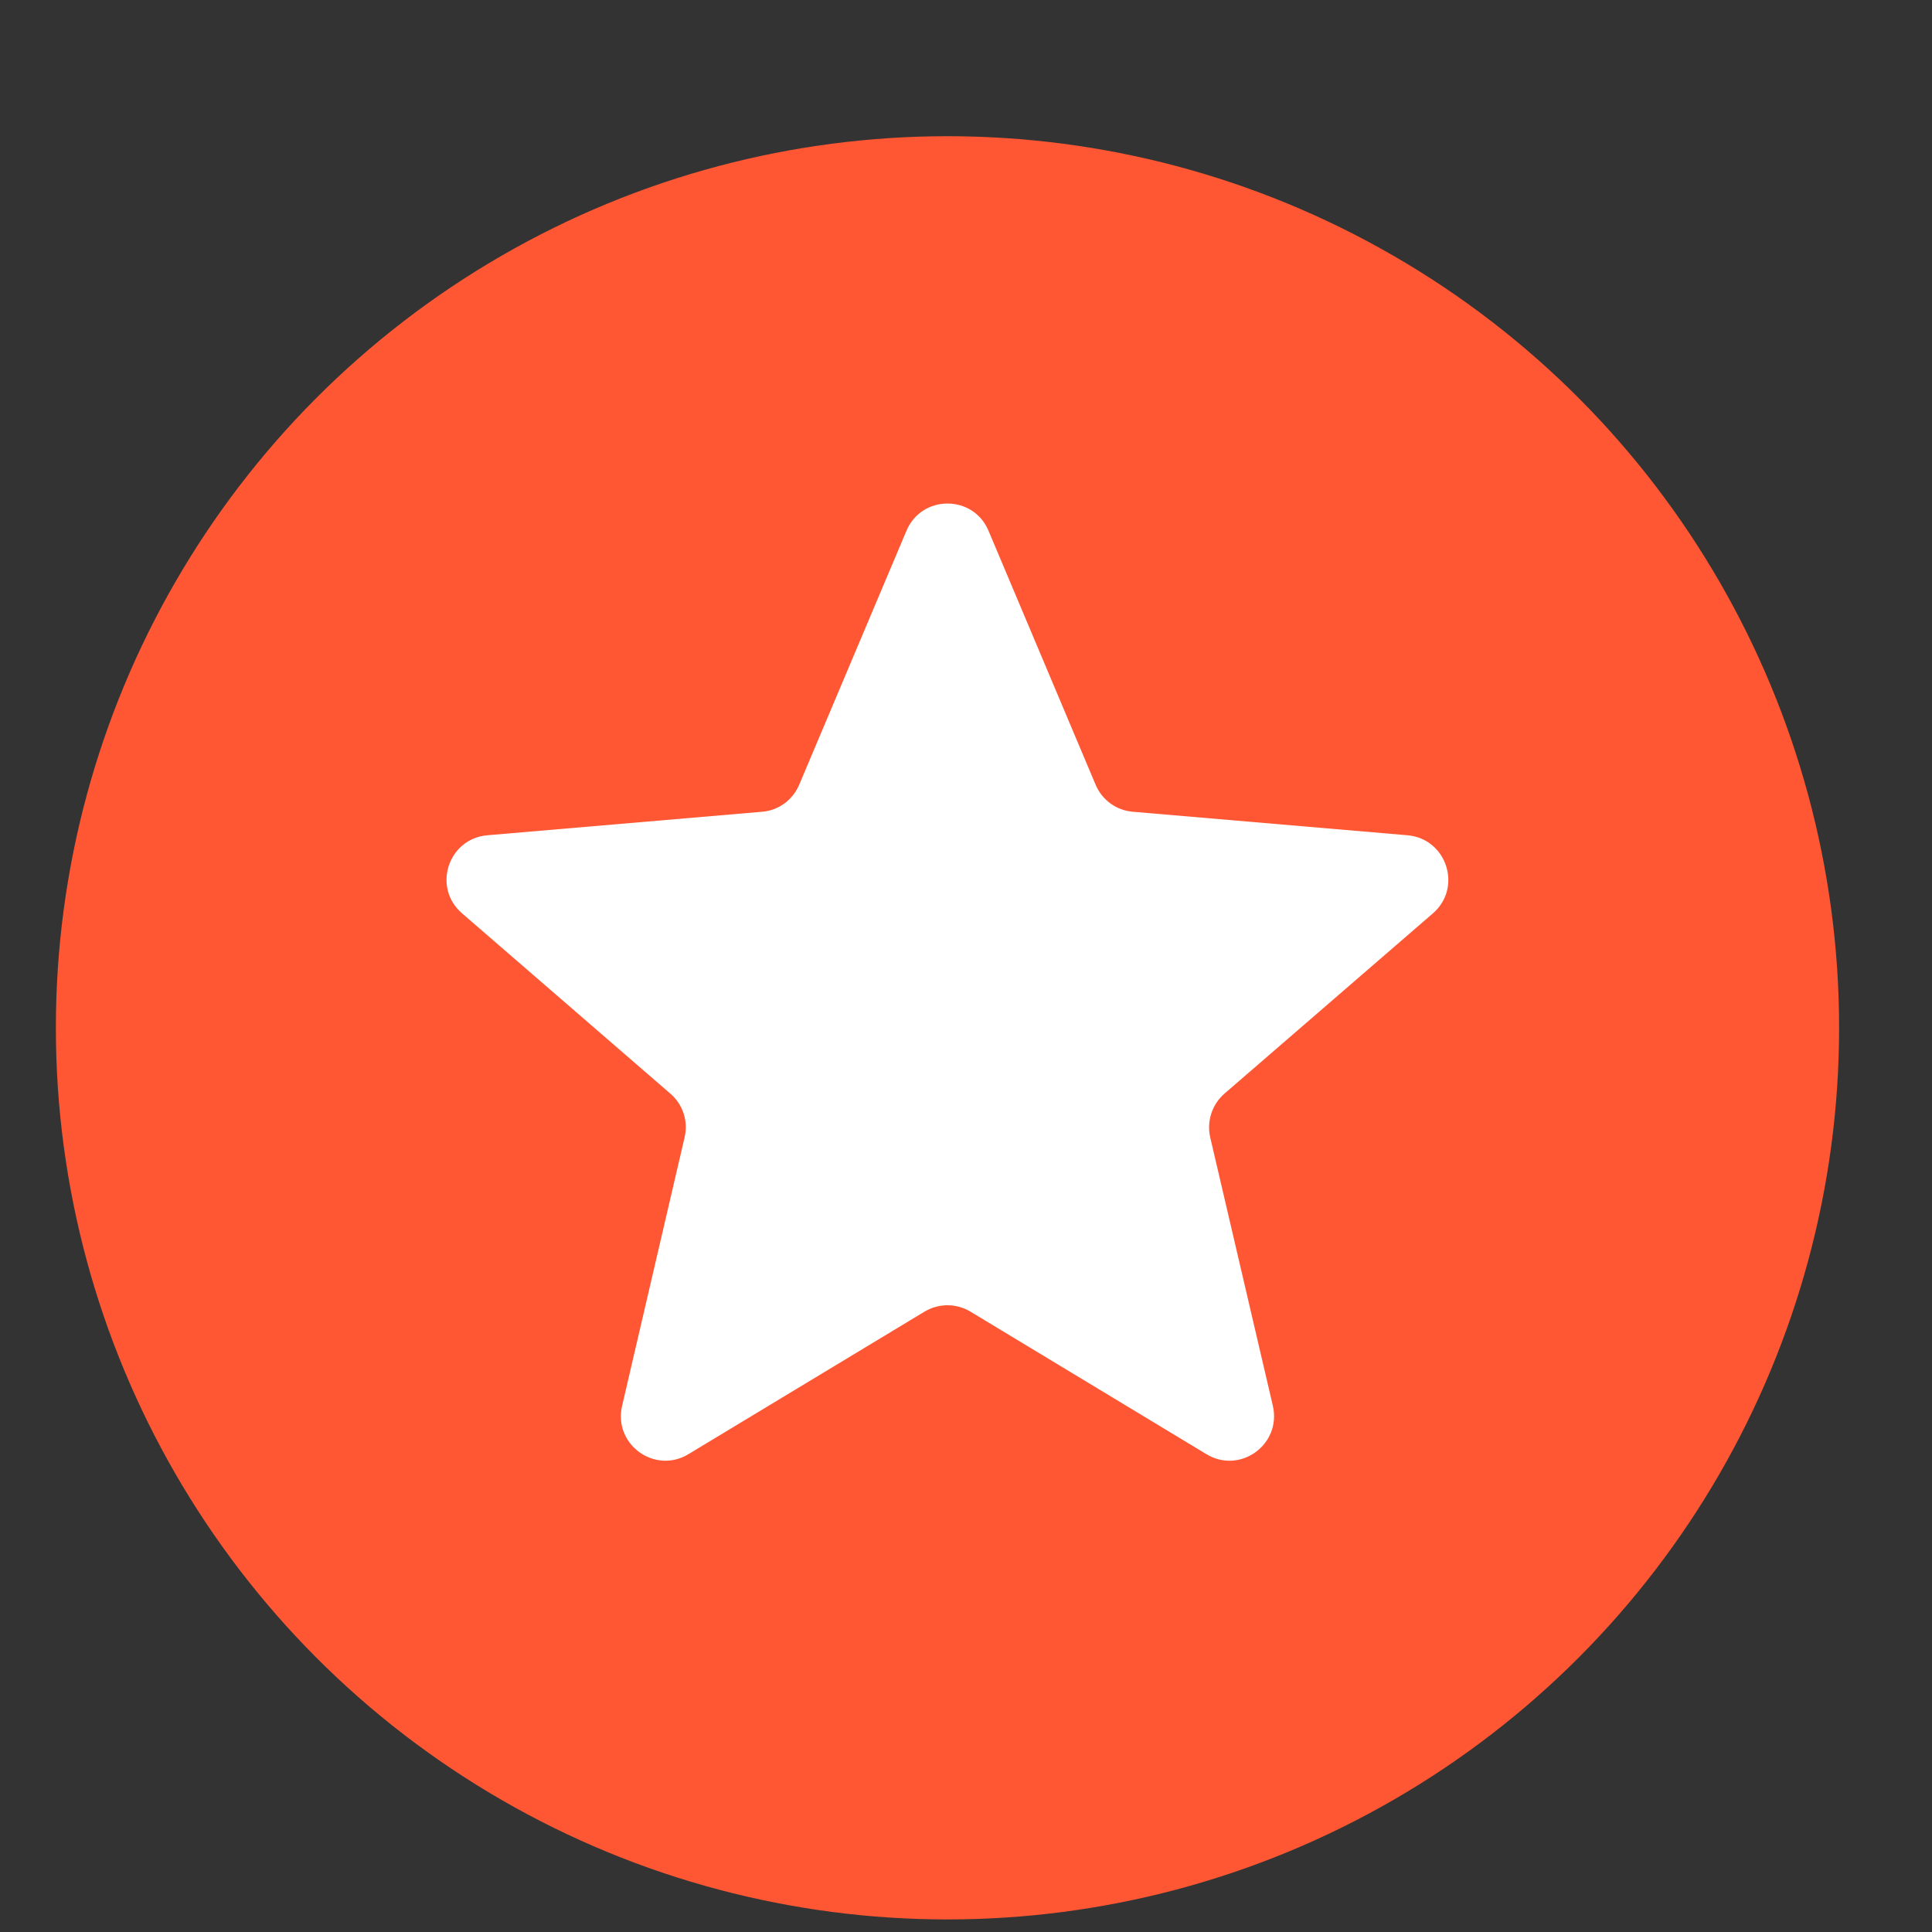
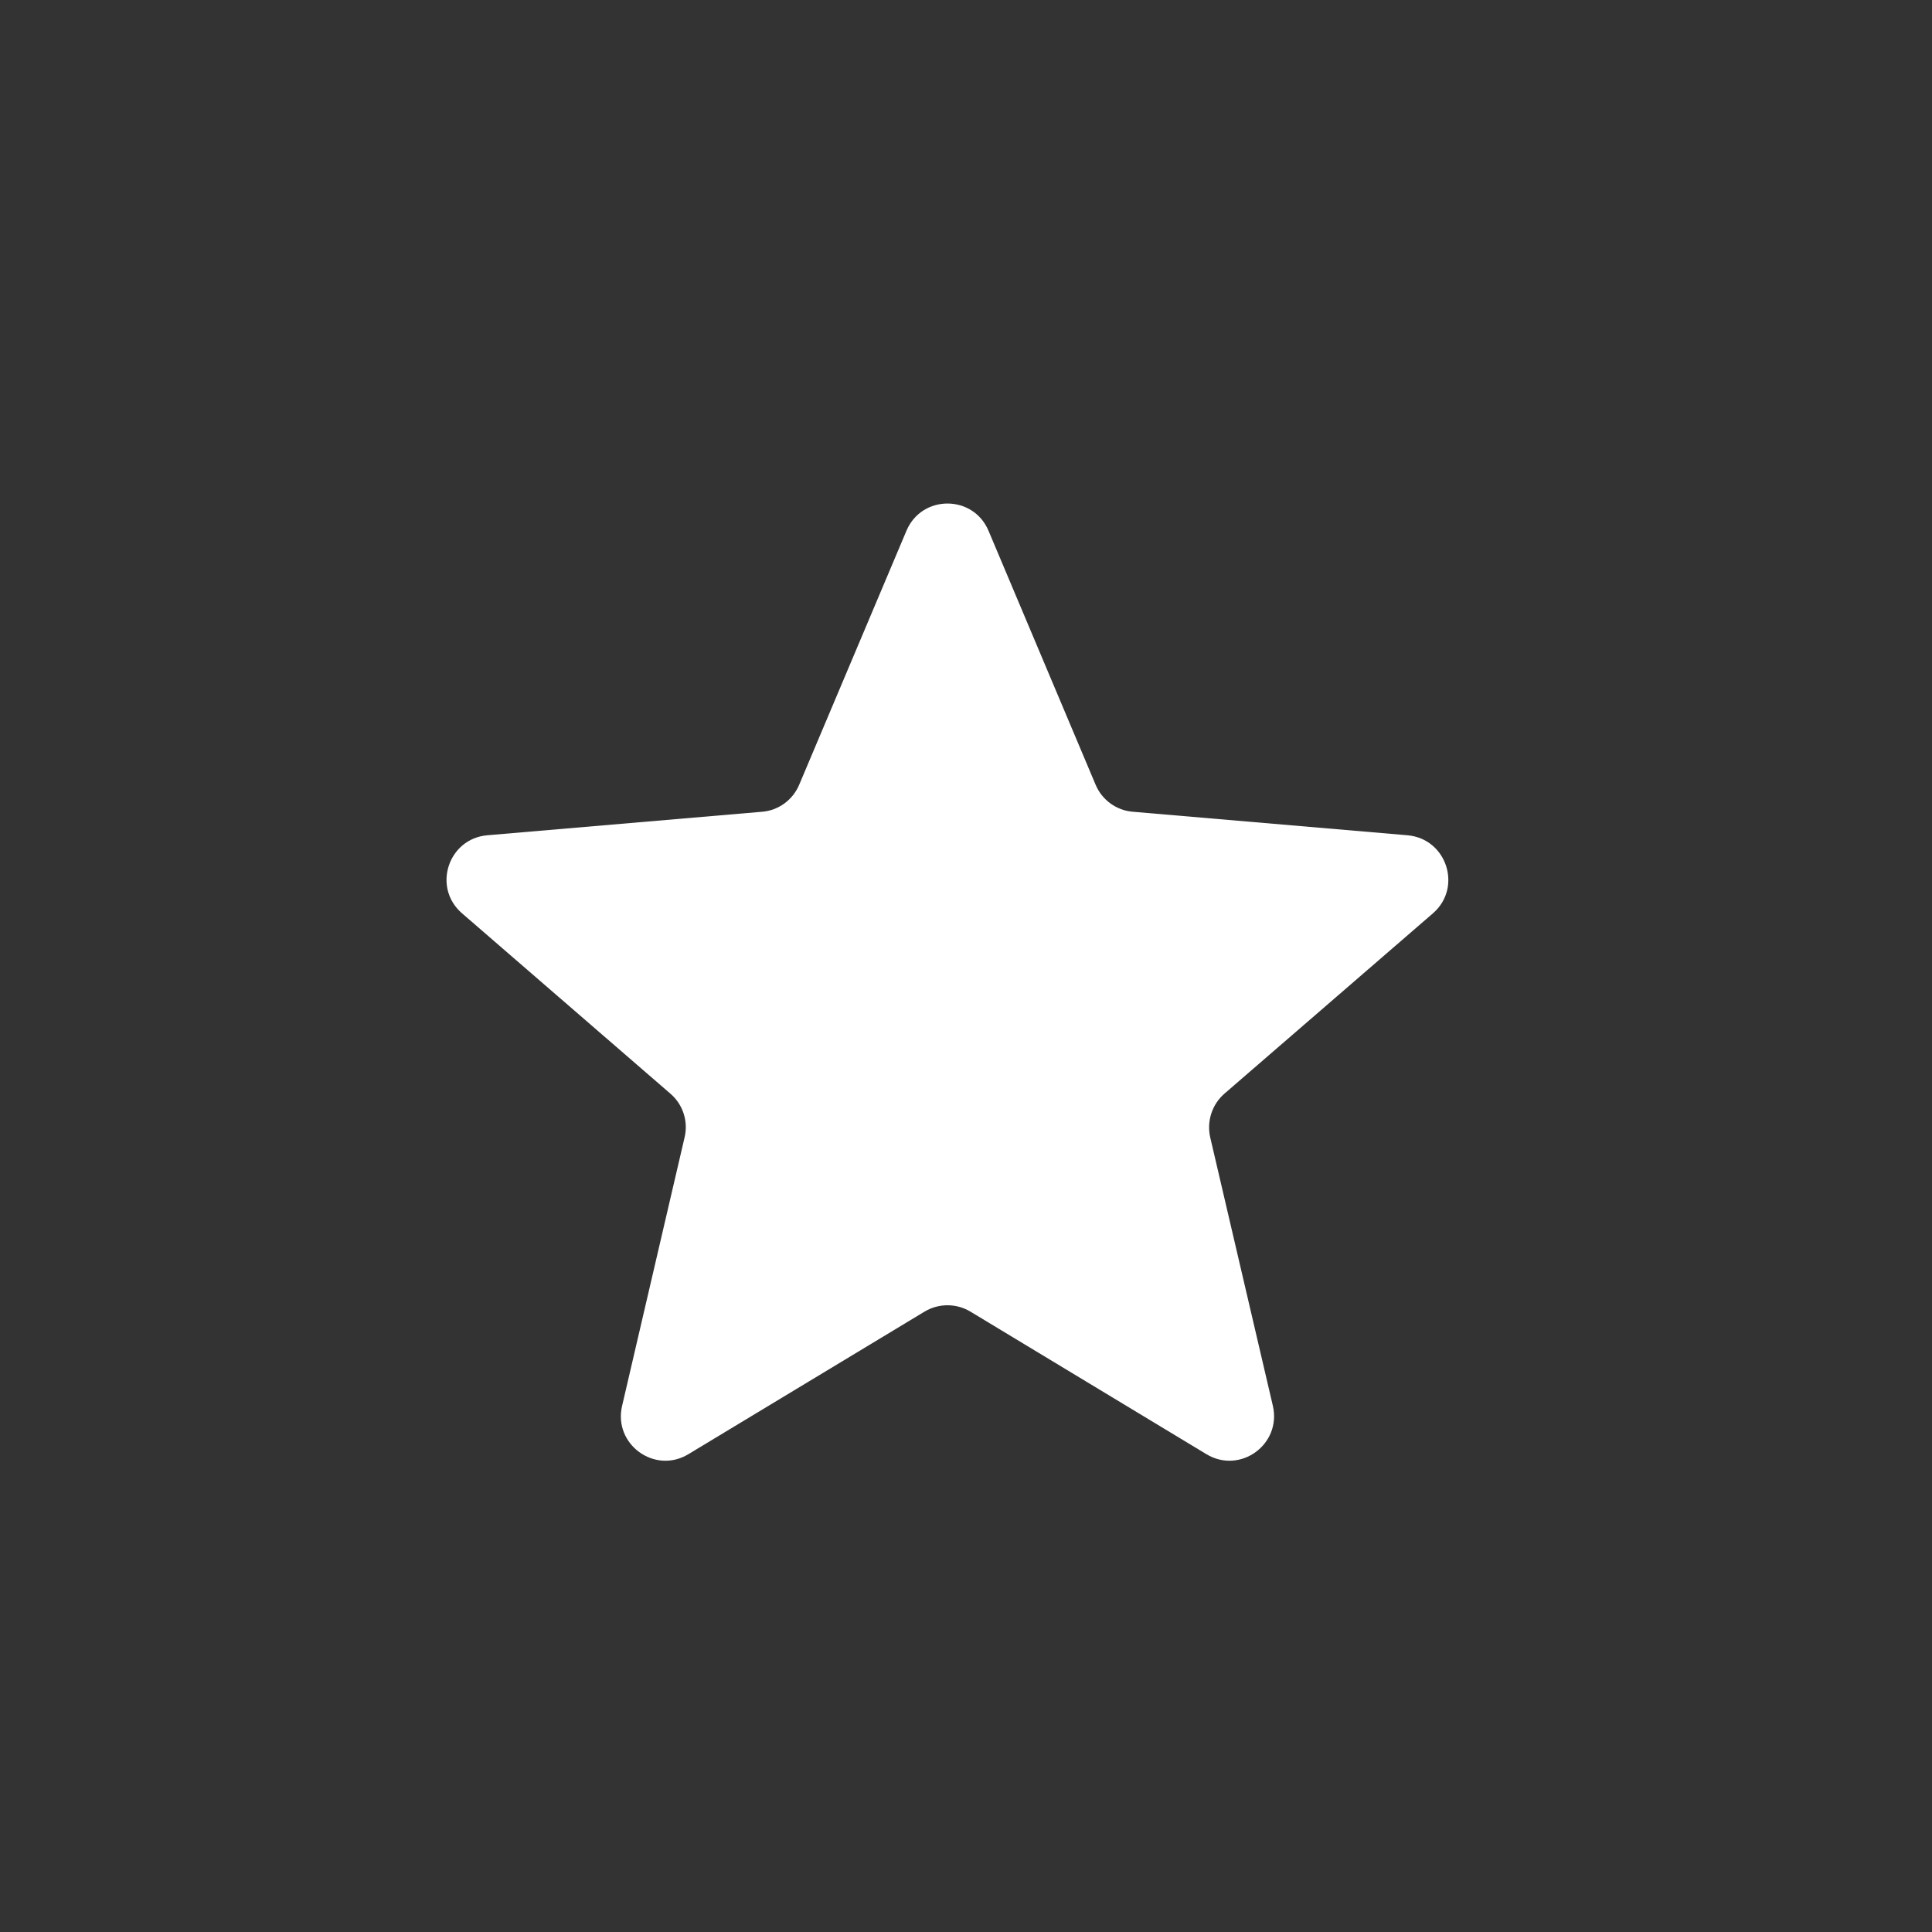
<svg xmlns="http://www.w3.org/2000/svg" width="12" height="12" viewBox="0 0 12 12" fill="none">
  <rect x="0" y="0" width="12" height="12" fill="#333333" stroke="none" />
-   <circle cx="5.885" cy="6.384" r="5.538" fill="#FF5733" />
  <path d="M5.63 3.297C5.725 3.071 6.045 3.071 6.14 3.297L6.805 4.874C6.845 4.969 6.934 5.034 7.037 5.042L8.742 5.188C8.986 5.209 9.085 5.513 8.9 5.673L7.605 6.793C7.528 6.86 7.494 6.965 7.517 7.065L7.906 8.732C7.961 8.971 7.703 9.159 7.493 9.032L6.028 8.147C5.94 8.094 5.83 8.094 5.742 8.147L4.276 9.032C4.067 9.159 3.808 8.971 3.864 8.732L4.252 7.065C4.276 6.965 4.242 6.86 4.164 6.793L2.87 5.673C2.684 5.513 2.783 5.209 3.027 5.188L4.733 5.042C4.835 5.034 4.924 4.969 4.964 4.874L5.63 3.297Z" fill="white" />
</svg>